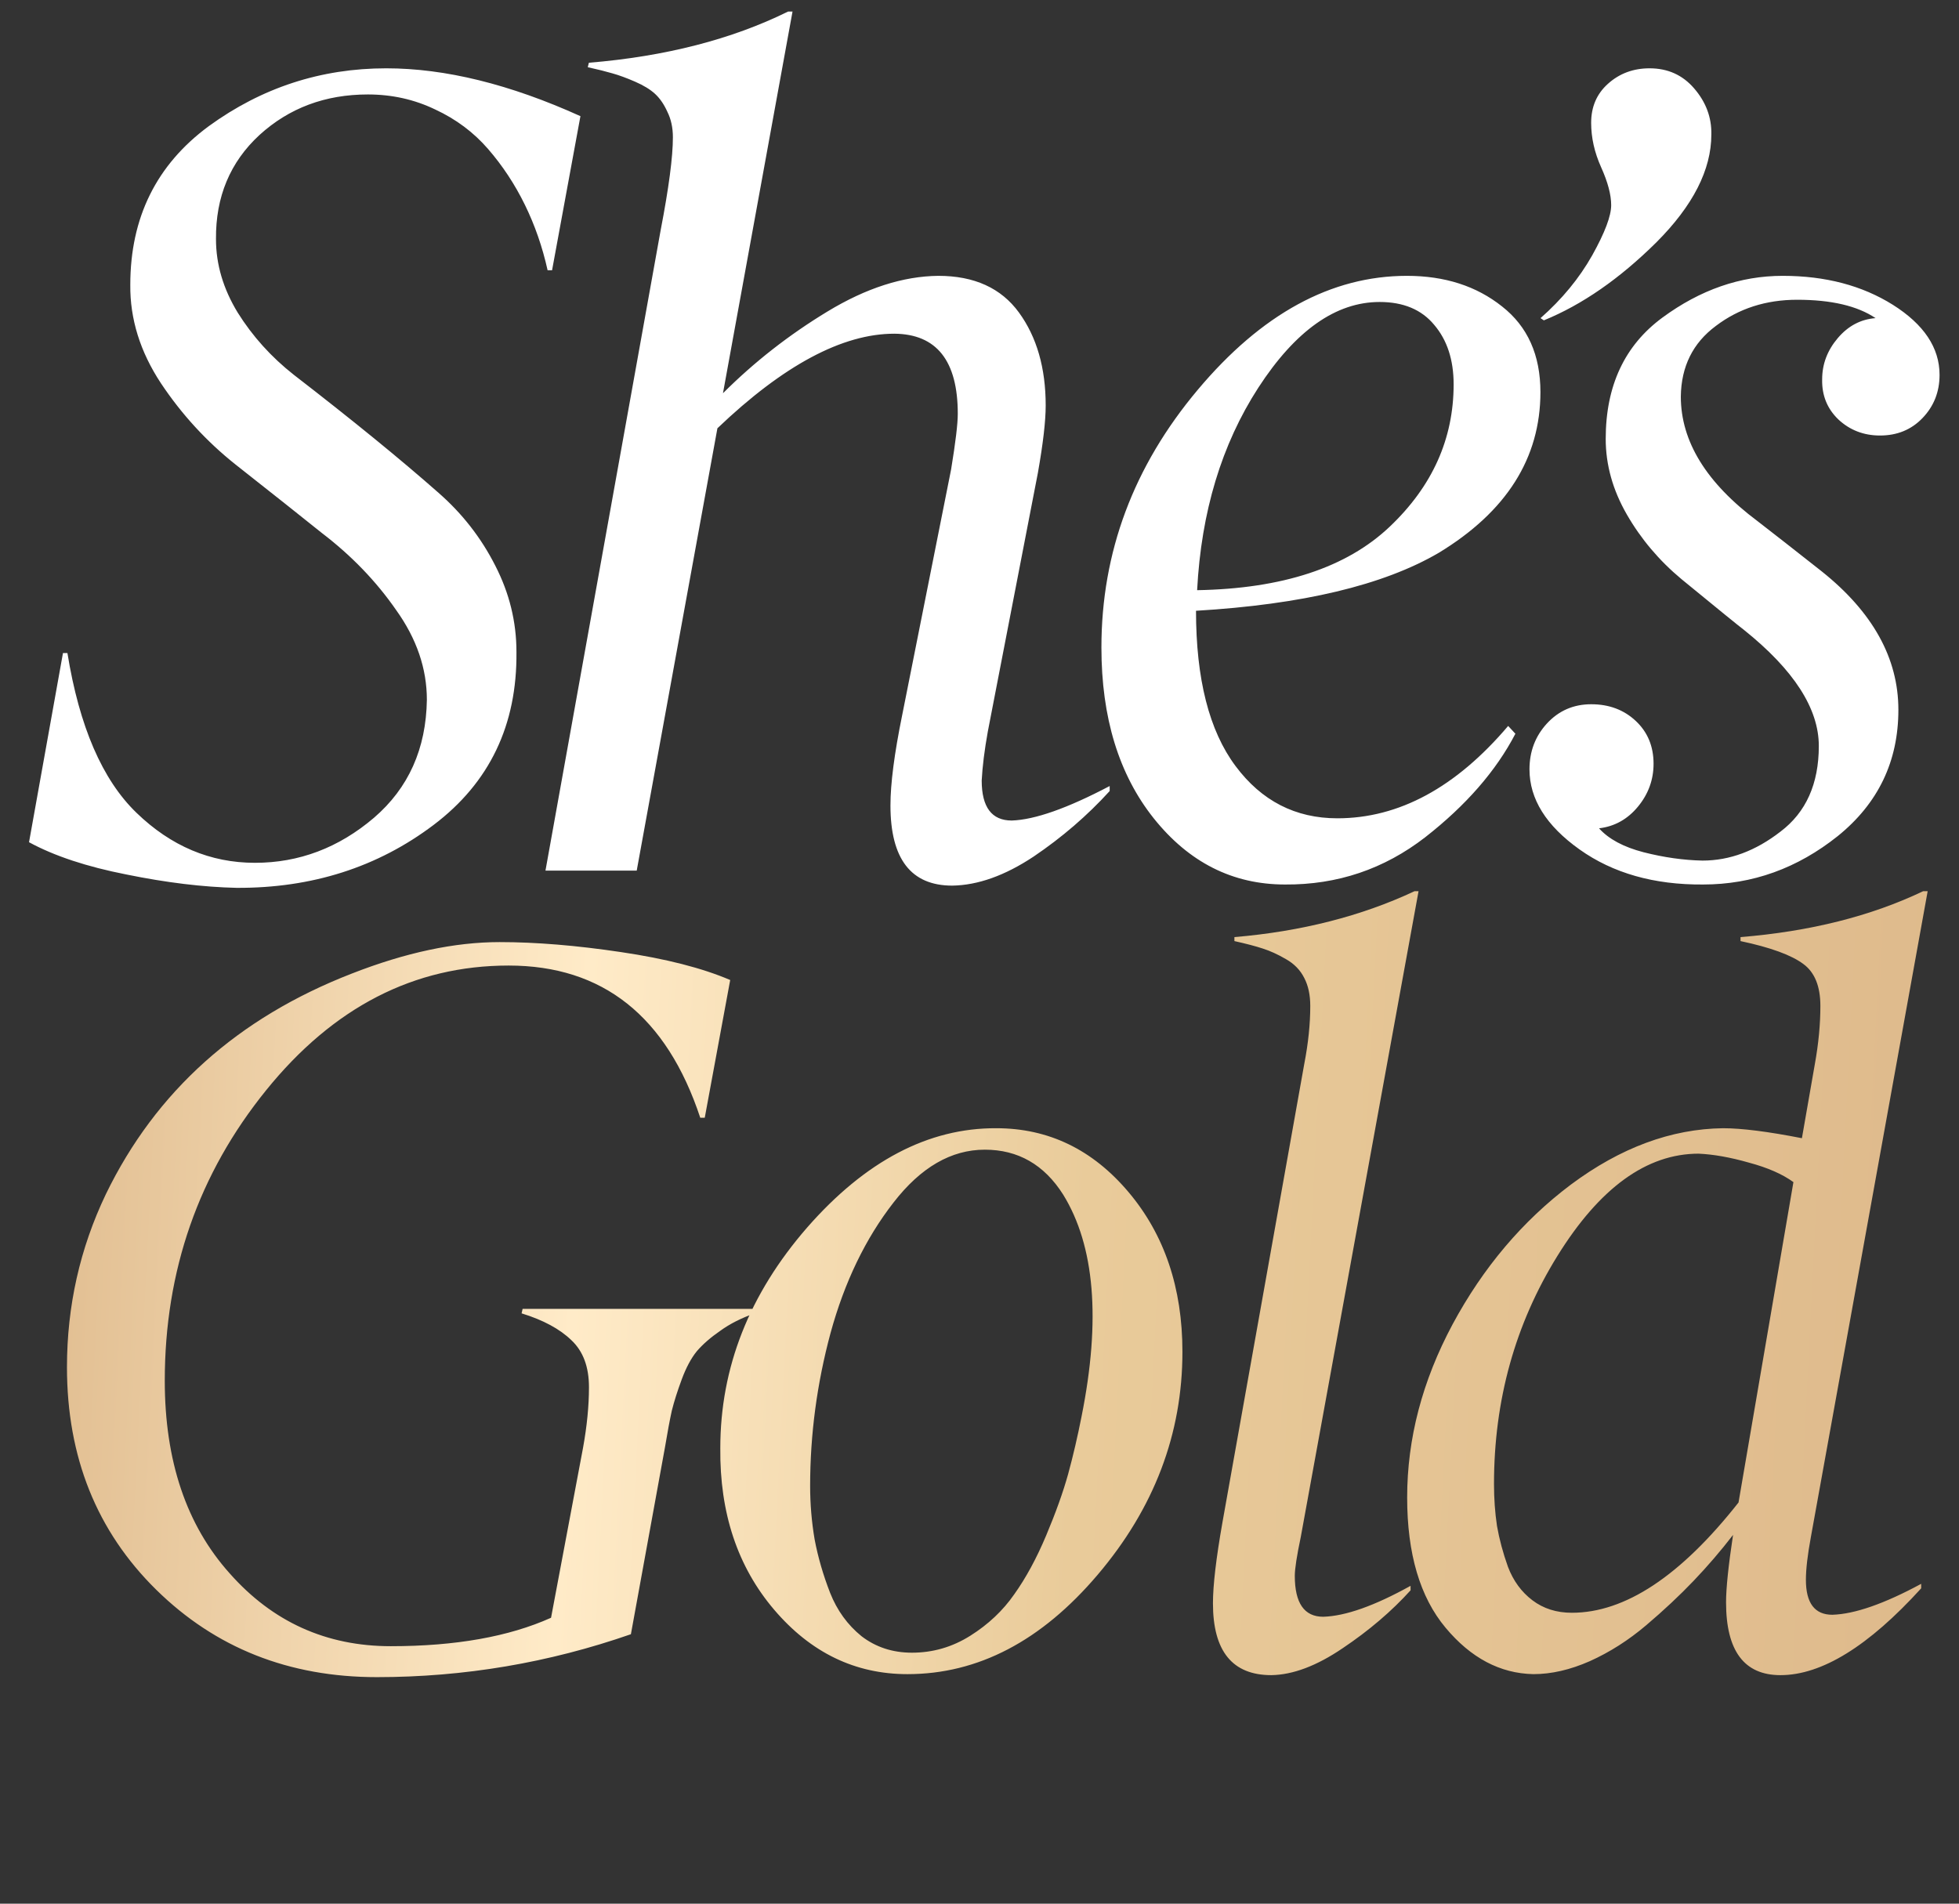
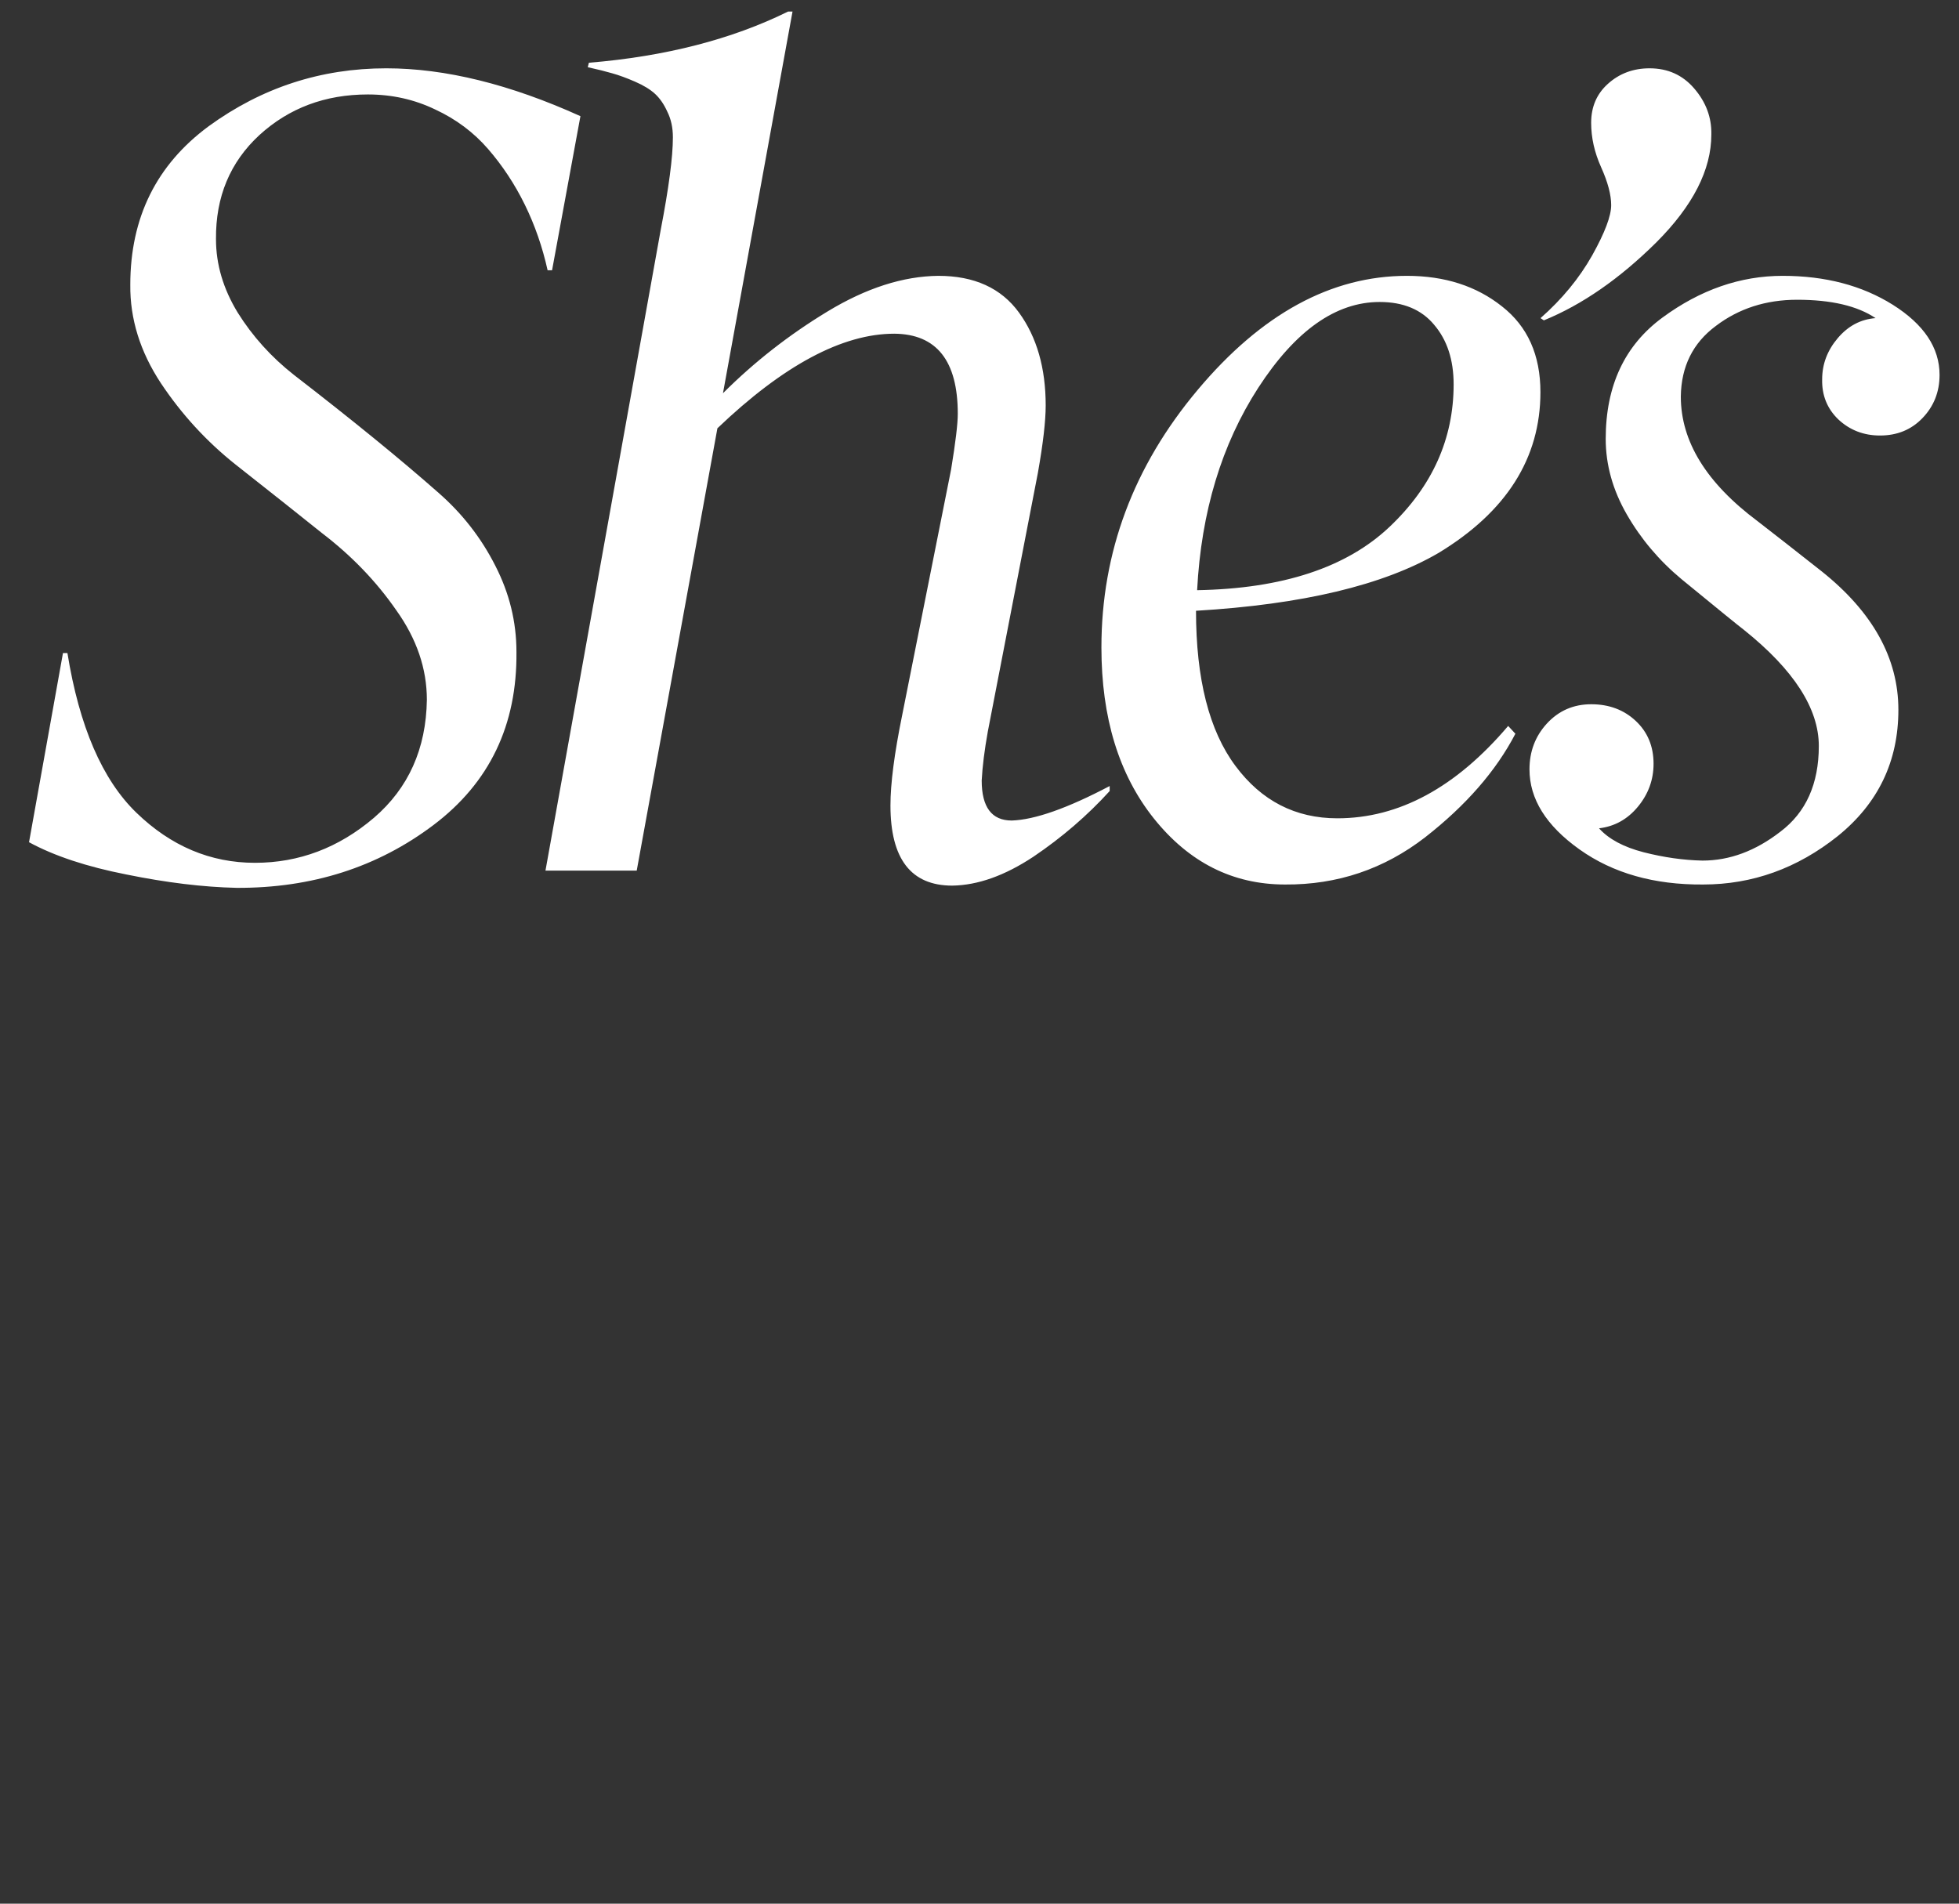
<svg xmlns="http://www.w3.org/2000/svg" width="213" height="207" viewBox="0 0 213 207" fill="none">
  <rect x="0" y="0" width="213" height="207" fill="#333333" stroke="none" />
  <path d="M14.833 88.375C18.584 92.005 22.879 93.82 27.719 93.82C32.518 93.82 36.834 92.186 40.666 88.919C44.416 85.693 46.332 81.417 46.413 76.094C46.413 72.706 45.304 69.459 43.085 66.353C40.907 63.207 38.205 60.404 34.979 57.944C32.922 56.29 29.796 53.81 25.601 50.503C22.456 48.002 19.753 45.058 17.495 41.67C15.236 38.242 14.127 34.672 14.167 30.962C14.167 23.662 17.011 17.914 22.698 13.72C28.465 9.525 34.898 7.428 41.996 7.428C48.409 7.428 55.447 9.162 63.11 12.631L60.025 29.389H59.541C58.976 26.848 58.15 24.468 57.06 22.25C55.972 20.032 54.641 18.015 53.068 16.2C51.495 14.385 49.579 12.953 47.32 11.905C45.062 10.816 42.622 10.271 40 10.271C35.362 10.271 31.429 11.743 28.203 14.688C25.017 17.632 23.444 21.403 23.484 26.001C23.484 28.743 24.27 31.405 25.843 33.987C27.457 36.568 29.493 38.827 31.954 40.762C38.326 45.683 43.569 49.958 47.683 53.588C50.265 55.847 52.322 58.489 53.854 61.513C55.387 64.498 56.153 67.624 56.153 70.891C56.234 78.836 53.229 85.108 47.139 89.706C41.049 94.303 33.91 96.582 25.722 96.542C22.093 96.461 18.1 95.977 13.744 95.09C9.428 94.243 5.899 93.073 3.156 91.581L6.847 71.012H7.331C8.622 78.997 11.122 84.785 14.833 88.375ZM102.021 29.994C105.933 29.994 108.857 31.325 110.793 33.987C112.729 36.649 113.697 40.016 113.697 44.09C113.697 45.784 113.414 48.224 112.85 51.41L107.405 79.542C107.042 81.558 106.82 83.333 106.739 84.866C106.739 87.77 107.828 89.222 110.006 89.222C112.507 89.141 116.056 87.891 120.654 85.471V86.015C118.234 88.677 115.471 91.057 112.366 93.154C109.26 95.211 106.316 96.26 103.533 96.3C99.056 96.3 96.818 93.396 96.818 87.588C96.818 85.209 97.241 81.942 98.088 77.787L103.412 51.047C103.896 48.103 104.138 46.086 104.138 44.997C104.138 39.23 101.839 36.326 97.241 36.286C91.595 36.286 85.182 39.714 78.003 46.57L69.23 94.666H59.309L71.832 25.033C72.719 20.435 73.163 17.067 73.163 14.93C73.163 13.881 72.961 12.953 72.558 12.147C72.195 11.34 71.751 10.695 71.227 10.211C70.703 9.727 69.977 9.283 69.049 8.88C68.121 8.476 67.294 8.174 66.569 7.972C65.883 7.771 64.996 7.549 63.907 7.307L64.028 6.823C72.336 6.137 79.555 4.282 85.686 1.257H86.17L78.608 42.759C81.996 39.371 85.787 36.407 89.981 33.866C94.176 31.325 98.189 30.034 102.021 29.994ZM158.052 41.791C158.052 39.129 157.346 36.971 155.934 35.318C154.563 33.664 152.587 32.837 150.005 32.837C145.246 32.837 140.85 35.943 136.817 42.154C132.824 48.325 130.606 55.665 130.162 64.175C139.438 64.014 146.416 61.715 151.094 57.279C155.733 52.882 158.052 47.72 158.052 41.791ZM139.721 96.179C134.034 96.179 129.275 93.779 125.443 88.98C121.652 84.221 119.756 78.029 119.756 70.407C119.756 60.041 123.245 50.704 130.222 42.396C137.16 34.128 144.742 29.994 152.97 29.994C157.084 29.994 160.532 31.103 163.315 33.321C166.098 35.499 167.489 38.605 167.489 42.638C167.489 49.817 163.799 55.645 156.418 60.122C150.409 63.631 141.616 65.728 130.041 66.414C130.041 73.835 131.473 79.461 134.336 83.293C137.16 87.084 140.85 88.98 145.408 88.98C152.103 88.98 158.294 85.632 163.981 78.937L164.767 79.784C162.67 83.817 159.403 87.568 154.966 91.037C150.489 94.505 145.408 96.219 139.721 96.179ZM173.125 27.755C174.497 25.295 175.182 23.48 175.182 22.31C175.182 21.181 174.819 19.81 174.093 18.197C173.367 16.583 173.004 14.97 173.004 13.357C173.004 11.622 173.609 10.211 174.819 9.122C176.07 7.992 177.582 7.428 179.357 7.428C181.333 7.428 182.946 8.154 184.197 9.606C185.487 11.098 186.112 12.772 186.072 14.627C186.072 18.459 184.076 22.371 180.083 26.364C176.09 30.316 172.016 33.14 167.862 34.834L167.499 34.592C169.838 32.535 171.714 30.256 173.125 27.755ZM174.587 47.72C174.587 41.952 176.644 37.556 180.758 34.531C184.872 31.506 189.228 29.994 193.826 29.994C198.464 29.994 202.457 31.042 205.804 33.14C209.192 35.277 210.886 37.818 210.886 40.762C210.886 42.618 210.261 44.191 209.011 45.481C207.801 46.732 206.268 47.357 204.413 47.357C202.638 47.357 201.126 46.772 199.875 45.602C198.665 44.433 198.081 42.981 198.121 41.246C198.121 39.593 198.686 38.1 199.815 36.77C200.944 35.439 202.316 34.713 203.929 34.592C201.953 33.261 199.109 32.595 195.399 32.595C192.011 32.595 189.066 33.543 186.566 35.439C184.065 37.294 182.795 39.855 182.754 43.122C182.754 48.002 185.537 52.519 191.103 56.673C192.878 58.045 195.197 59.86 198.06 62.118C203.626 66.555 206.409 71.576 206.409 77.183C206.409 82.789 204.211 87.366 199.815 90.916C195.419 94.424 190.539 96.179 185.174 96.179C179.85 96.219 175.374 94.949 171.744 92.368C168.114 89.786 166.299 86.882 166.299 83.656C166.299 81.72 166.924 80.066 168.174 78.695C169.465 77.283 171.078 76.578 173.014 76.578C174.95 76.578 176.563 77.183 177.854 78.392C179.145 79.602 179.79 81.155 179.79 83.051C179.79 84.785 179.225 86.338 178.096 87.709C176.967 89.081 175.555 89.867 173.861 90.069C174.91 91.238 176.523 92.105 178.701 92.67C180.919 93.235 183.057 93.537 185.114 93.578C188.058 93.578 190.881 92.529 193.584 90.432C196.367 88.334 197.758 85.229 197.758 81.115C197.758 77.041 195.036 72.827 189.591 68.471C189.107 68.108 186.848 66.273 182.815 62.965C180.395 60.949 178.419 58.609 176.886 55.947C175.353 53.286 174.587 50.543 174.587 47.72Z" fill="white" />
-   <path d="M72.286 157.462L68.597 177.701C59.661 180.812 50.455 182.368 40.977 182.368C31.427 182.368 23.433 179.202 16.994 172.872C10.519 166.505 7.281 158.438 7.281 148.671C7.281 142.015 8.692 135.739 11.514 129.843C16.94 118.665 25.857 110.67 38.264 105.859C44.088 103.58 49.442 102.441 54.326 102.441C58.269 102.441 62.664 102.802 67.511 103.526C72.395 104.249 76.356 105.262 79.394 106.564L76.627 121.541H76.139C72.485 110.507 65.54 104.991 55.303 104.991C45.029 104.991 36.239 109.513 28.931 118.556C21.588 127.636 17.916 138.163 17.916 150.136C17.916 158.854 20.268 165.836 24.97 171.081C29.637 176.363 35.479 179.003 42.497 179.003C49.515 179.003 55.321 177.972 59.915 175.911L63.387 157.462C63.822 155.074 64.038 152.868 64.038 150.842C64.038 148.635 63.406 146.935 62.139 145.741C60.873 144.511 59.065 143.535 56.713 142.811L56.822 142.323H82.162L82.053 142.811C80.606 143.318 79.358 143.951 78.309 144.71C77.26 145.434 76.41 146.175 75.759 146.935C75.144 147.695 74.601 148.707 74.131 149.974C73.661 151.24 73.299 152.379 73.046 153.392C72.829 154.369 72.576 155.725 72.286 157.462ZM98.666 182.042C92.987 182.042 88.157 179.709 84.178 175.042C80.199 170.376 78.246 164.516 78.318 157.462C78.318 148.707 81.465 140.713 87.76 133.478C94.09 126.243 100.945 122.644 108.325 122.68C114.004 122.68 118.797 124.995 122.704 129.626C126.611 134.256 128.564 140.044 128.564 146.989C128.564 155.924 125.489 164.009 119.34 171.244C113.226 178.443 106.335 182.042 98.666 182.042ZM88.085 161.586C88.085 163.539 88.248 165.474 88.573 167.391C88.935 169.309 89.496 171.244 90.255 173.197C91.015 175.115 92.155 176.688 93.674 177.918C95.23 179.112 97.056 179.709 99.154 179.709C101.433 179.709 103.55 179.094 105.503 177.864C107.456 176.634 109.048 175.133 110.278 173.36C111.544 171.588 112.702 169.453 113.751 166.957C114.8 164.461 115.596 162.237 116.138 160.283C116.681 158.294 117.169 156.196 117.603 153.989C119.701 143.498 119.032 135.468 115.596 129.897C113.534 126.641 110.694 125.013 107.077 125.013C103.423 125.013 100.113 126.931 97.147 130.765C94.108 134.672 91.829 139.393 90.31 144.927C88.827 150.426 88.085 155.979 88.085 161.586ZM131.883 174.337C131.883 172.384 132.226 169.453 132.914 165.547L141.813 115.68C142.247 113.438 142.464 111.339 142.464 109.386C142.464 108.192 142.247 107.179 141.813 106.347C141.378 105.479 140.709 104.792 139.805 104.285C138.937 103.779 138.105 103.399 137.309 103.146C136.549 102.893 135.518 102.621 134.216 102.332V101.898C141.487 101.283 148.016 99.619 153.804 96.906H154.238L141.433 167.12C140.999 169.182 140.782 170.593 140.782 171.353C140.782 174.319 141.813 175.802 143.874 175.802C146.298 175.73 149.463 174.608 153.37 172.438V172.926C151.308 175.205 148.848 177.303 145.991 179.22C143.169 181.138 140.583 182.114 138.231 182.151C133.999 182.151 131.883 179.546 131.883 174.337ZM162.441 161.368C162.441 162.96 162.549 164.479 162.766 165.926C163.019 167.373 163.417 168.857 163.96 170.376C164.539 171.895 165.425 173.107 166.619 174.011C167.812 174.916 169.241 175.368 170.905 175.368C176.693 175.368 182.734 171.371 189.029 163.376L194.997 128.54C193.804 127.672 192.194 126.967 190.168 126.424C188.142 125.845 186.316 125.52 184.688 125.447C179.045 125.447 173.926 129.155 169.332 136.571C164.738 143.987 162.441 152.253 162.441 161.368ZM193.587 182.151C189.644 182.151 187.672 179.51 187.672 174.228C187.672 172.709 187.925 170.267 188.432 166.903C187.093 168.64 185.664 170.304 184.145 171.895C182.626 173.487 180.908 175.097 178.99 176.724C177.073 178.352 175.029 179.655 172.859 180.631C170.724 181.572 168.681 182.042 166.727 182.042C163.11 181.97 159.926 180.288 157.177 176.996C154.392 173.668 152.999 168.947 152.999 162.834C152.999 156.431 154.645 150.154 157.937 144.005C161.265 137.819 165.552 132.755 170.797 128.812C176.187 124.796 181.703 122.752 187.347 122.68C189.372 122.68 192.23 123.042 195.92 123.765L197.331 115.68C197.729 113.474 197.928 111.376 197.928 109.386C197.928 107.252 197.313 105.732 196.083 104.828C194.78 103.851 192.501 103.019 189.246 102.332V101.898C196.806 101.283 203.426 99.619 209.105 96.906H209.594L196.897 167.12C196.535 169.074 196.354 170.629 196.354 171.787C196.354 174.319 197.313 175.585 199.23 175.585C201.653 175.513 204.873 174.391 208.888 172.221V172.709C203.173 179.003 198.072 182.151 193.587 182.151Z" fill="url(#paint0_linear_4528_3067)" />
  <defs>
    <linearGradient id="paint0_linear_4528_3067" x1="0.81" y1="95.686" x2="217.877" y2="106.618" gradientUnits="userSpaceOnUse">
      <stop stop-color="#DEB98B" />
      <stop offset="0.293" stop-color="#FFEBC8" />
      <stop offset="0.547" stop-color="#E9CB9A" />
      <stop offset="1" stop-color="#DEB98B" />
    </linearGradient>
  </defs>
</svg>